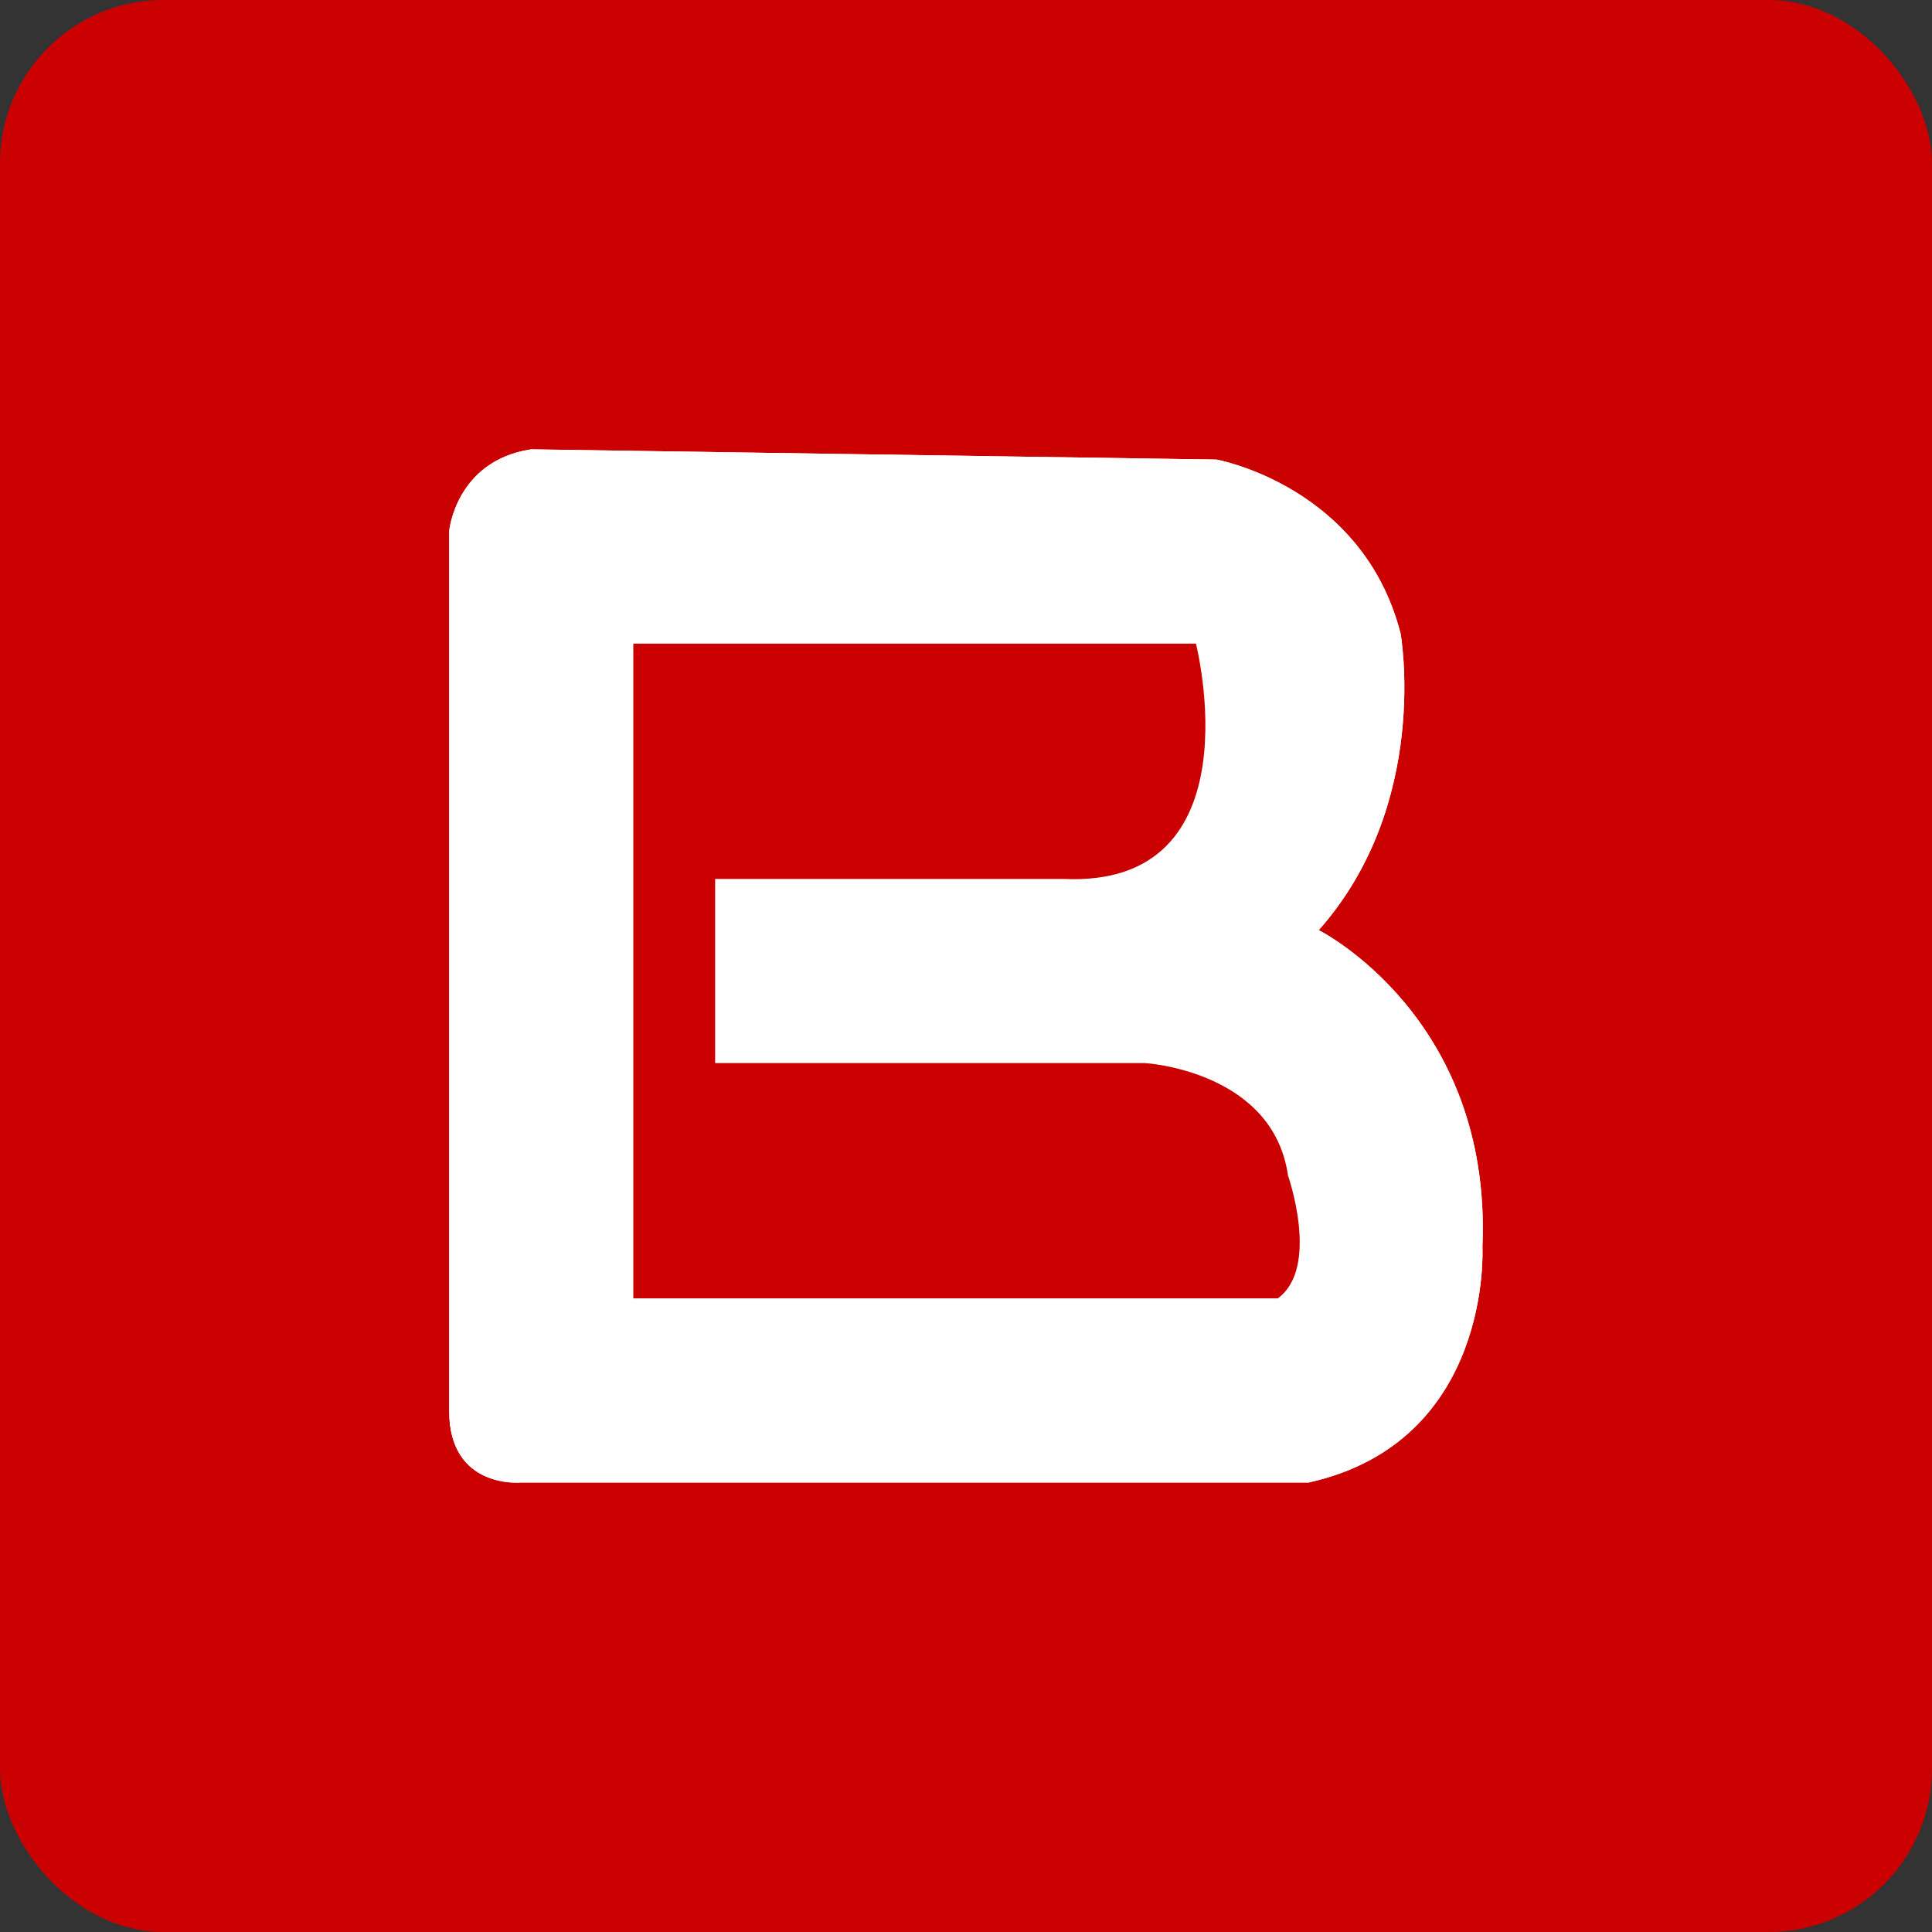
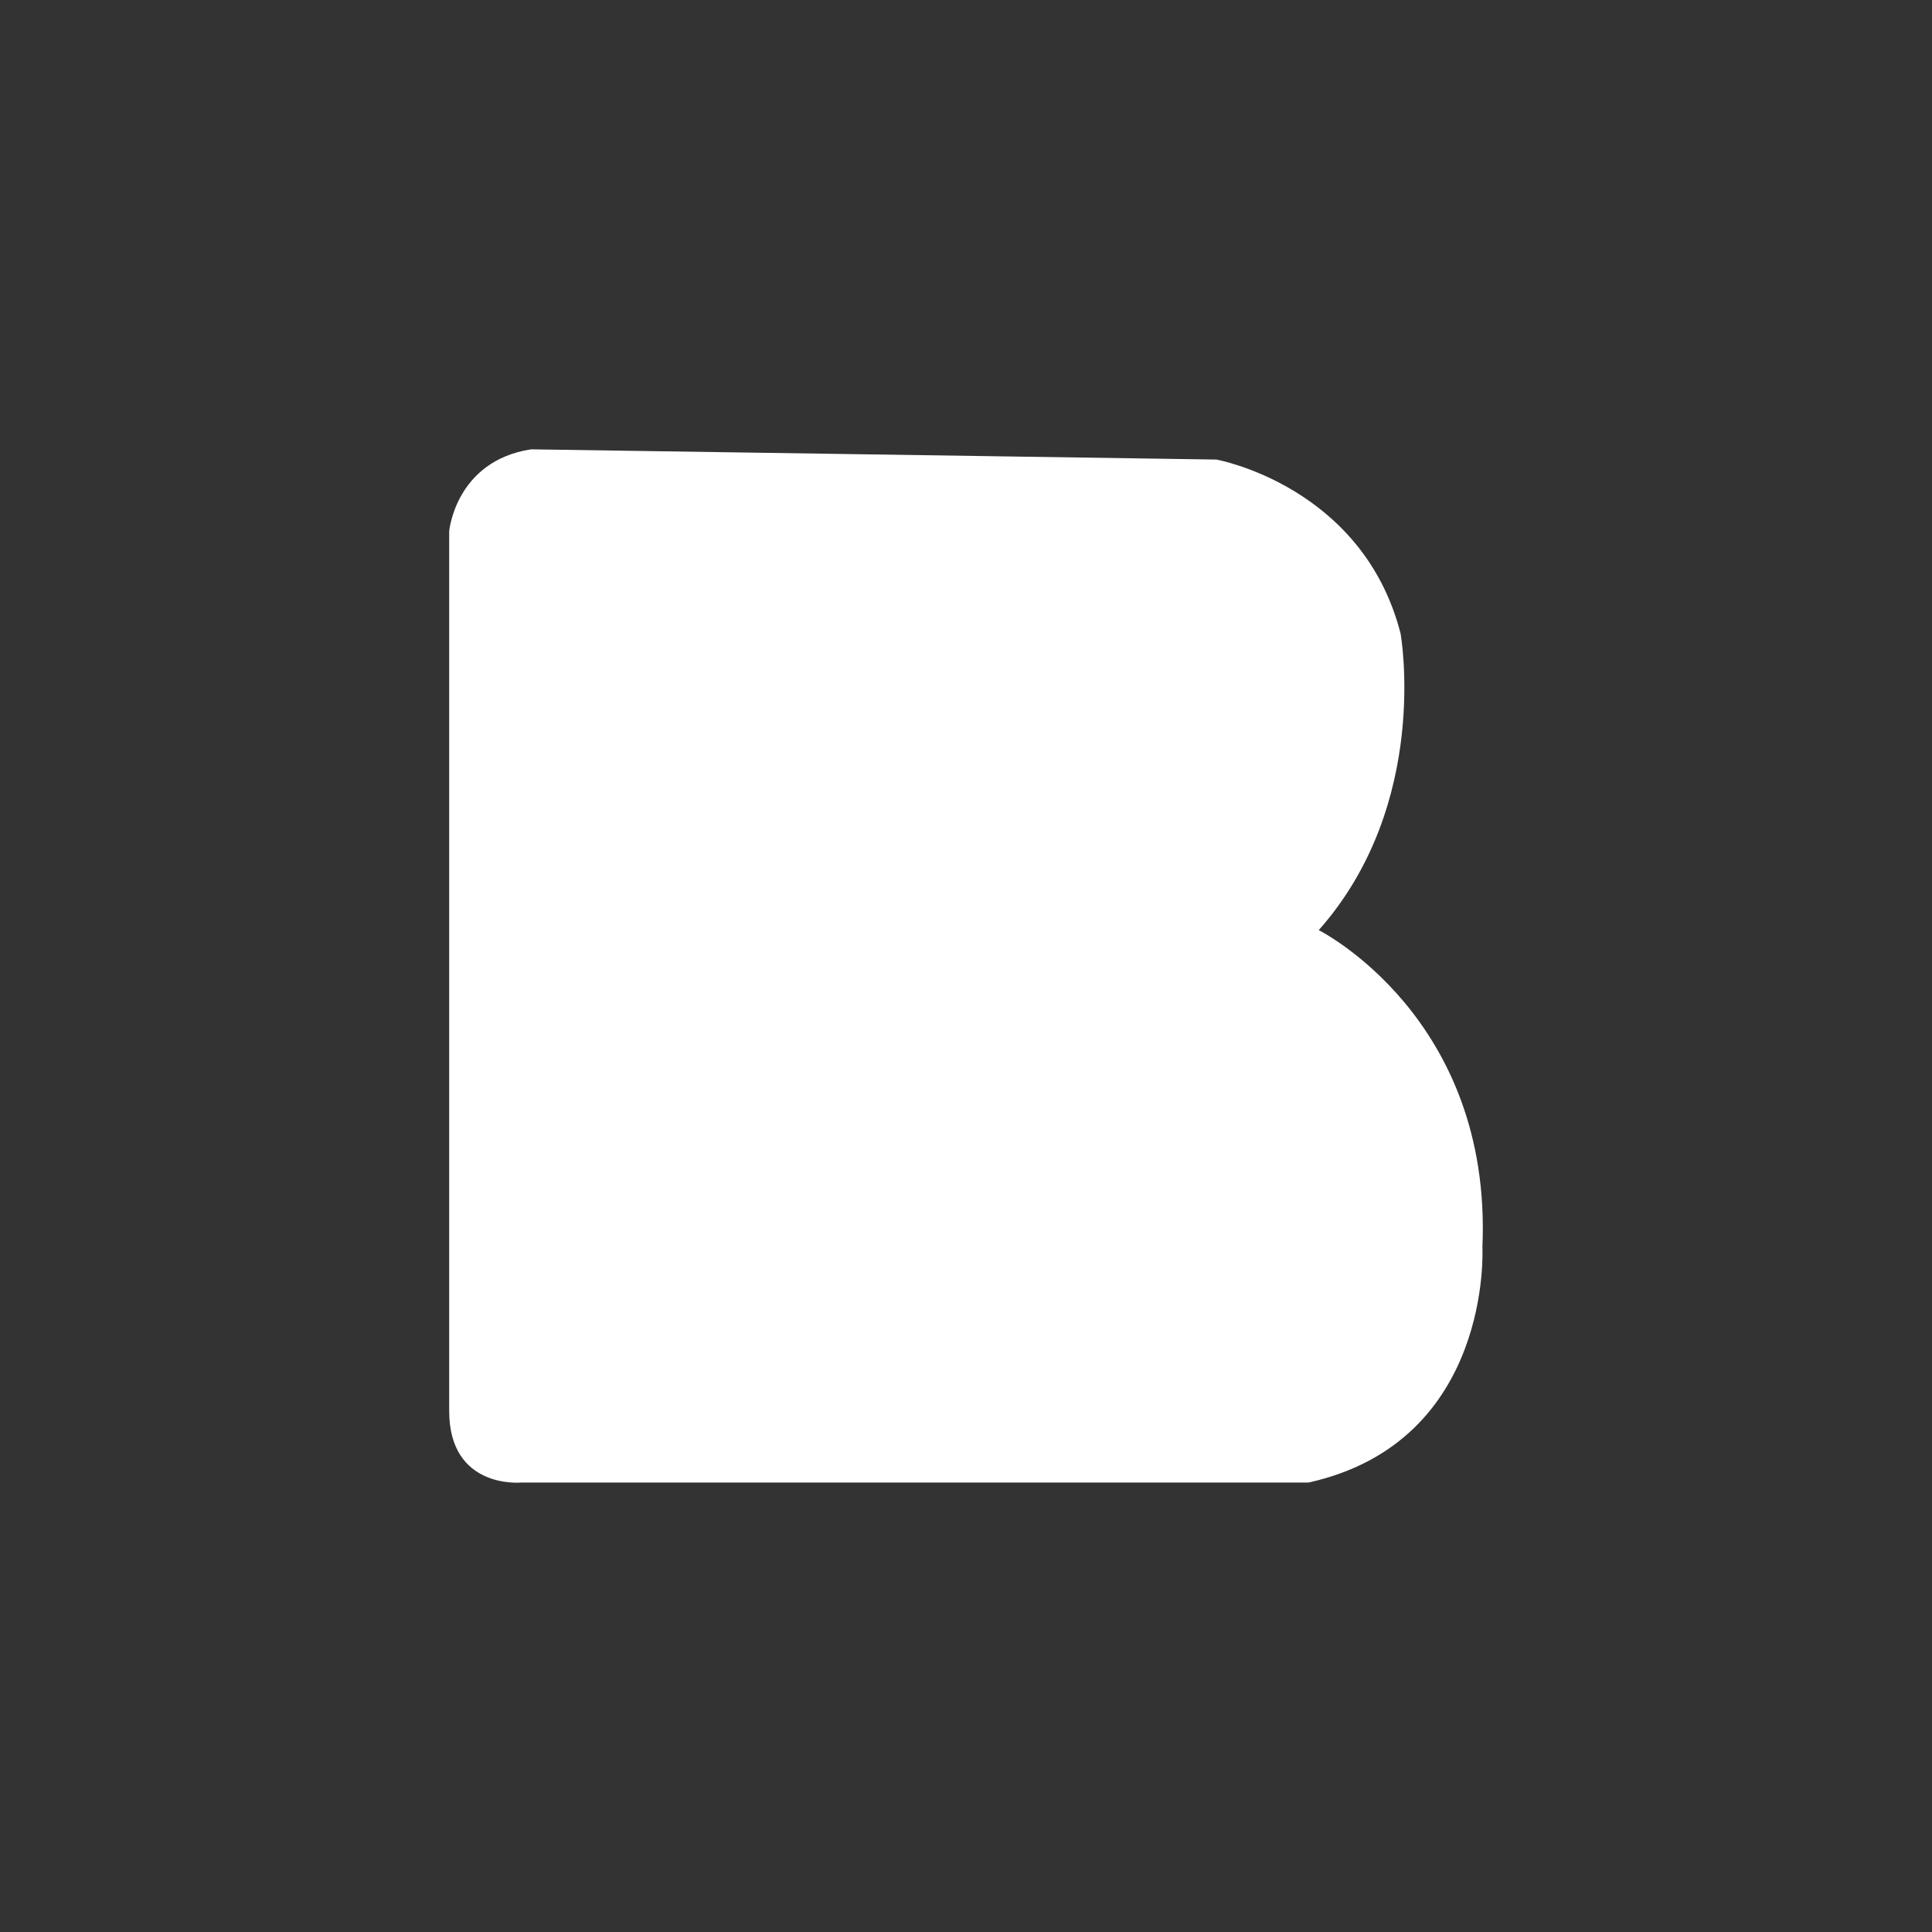
<svg xmlns="http://www.w3.org/2000/svg" width="520" height="520" viewBox="0 0 520 520" fill="none">
  <rect x="0" y="0" width="520" height="520" fill="#333333" stroke="none" />
-   <rect width="520" height="520" rx="44" fill="#CB0000" />
  <path d="M354.937 250.348C385.197 216.233 376.964 170.499 376.964 170.499C366.749 130.767 327.403 123.691 327.403 123.691L142.926 120.938C122.606 124.076 120.898 142.965 120.898 142.965V379.756C120.898 400.848 140.172 399.031 140.172 399.031H352.184C401.827 388.017 398.992 335.703 398.992 335.703C401.689 273.696 354.937 250.348 354.937 250.348Z" fill="white" />
-   <path d="M354.937 250.348C385.197 216.233 376.964 170.499 376.964 170.499C366.749 130.767 327.403 123.691 327.403 123.691L142.926 120.938C122.606 124.076 120.898 142.965 120.898 142.965V379.756C120.898 400.848 140.172 399.031 140.172 399.031H352.184C401.827 388.017 398.992 335.703 398.992 335.703C401.689 273.696 354.937 250.348 354.937 250.348Z" fill="white" />
-   <path d="M346.67 316.411C342.623 288.106 308.123 286.124 308.123 286.124H192.48V236.562H286.096C338.658 239.096 321.89 173.234 321.89 173.234H170.453V349.452H343.917C355.343 341.164 346.67 316.411 346.67 316.411Z" fill="#CB0000" />
</svg>